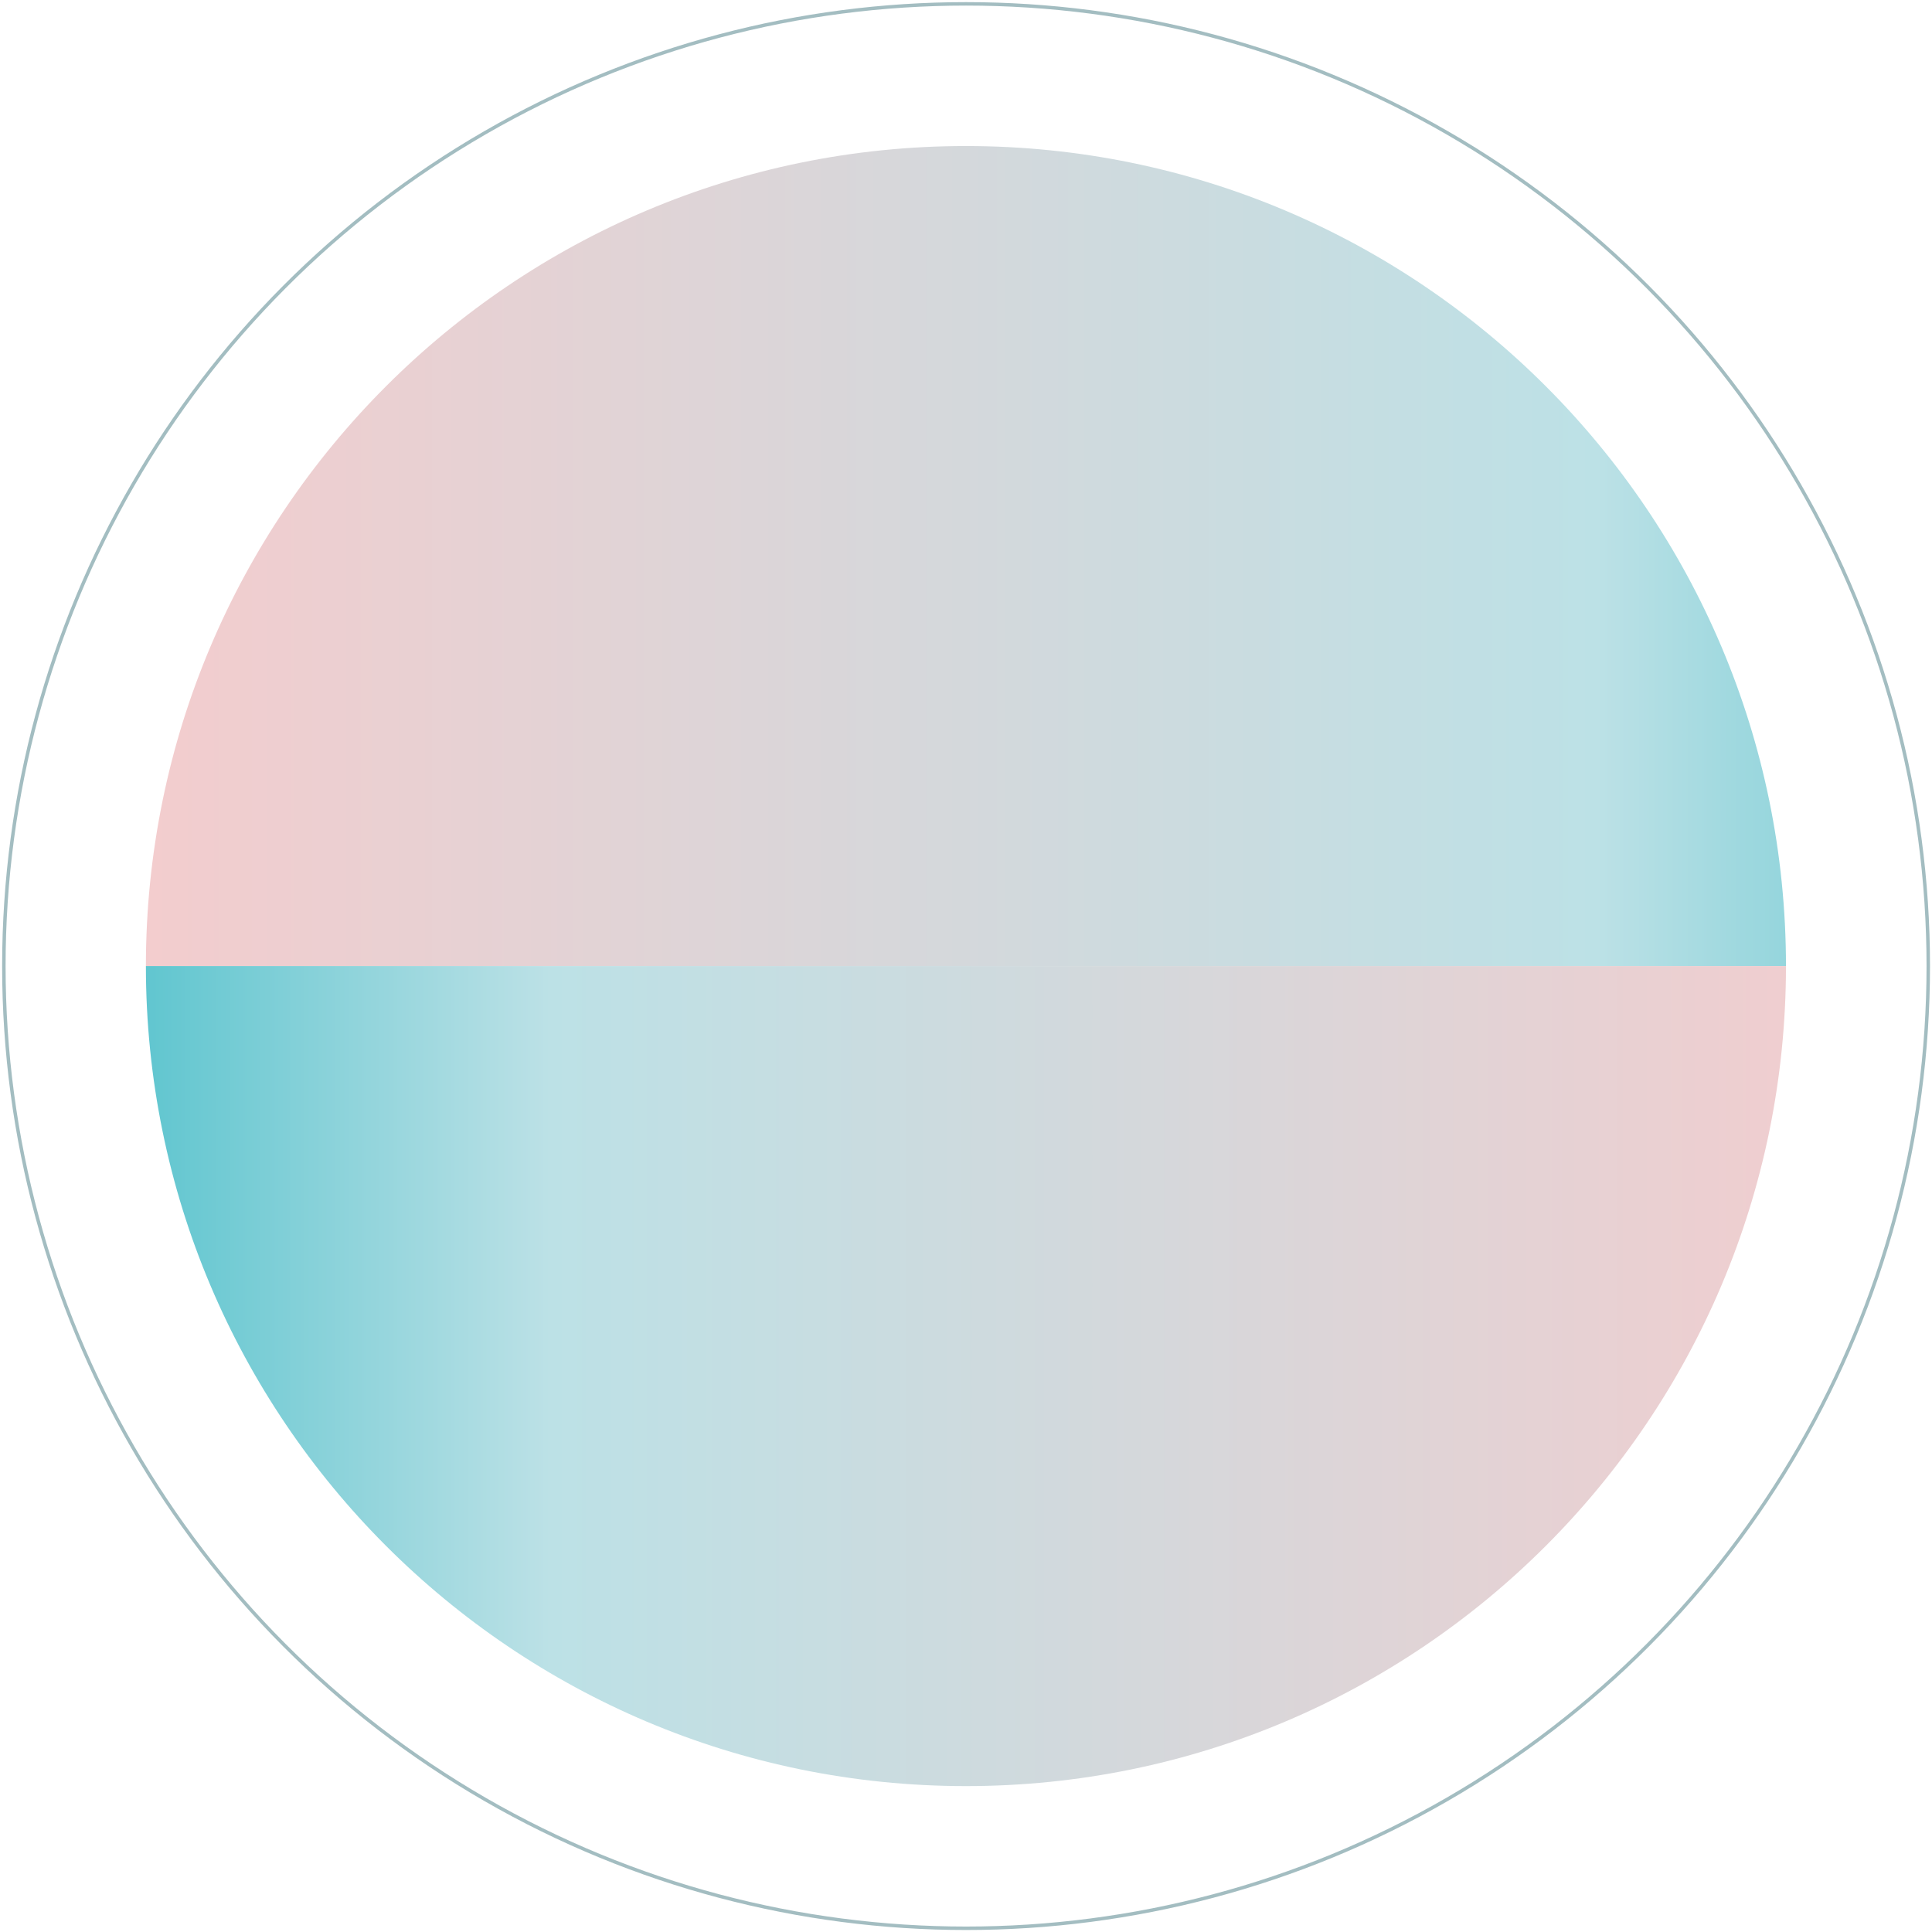
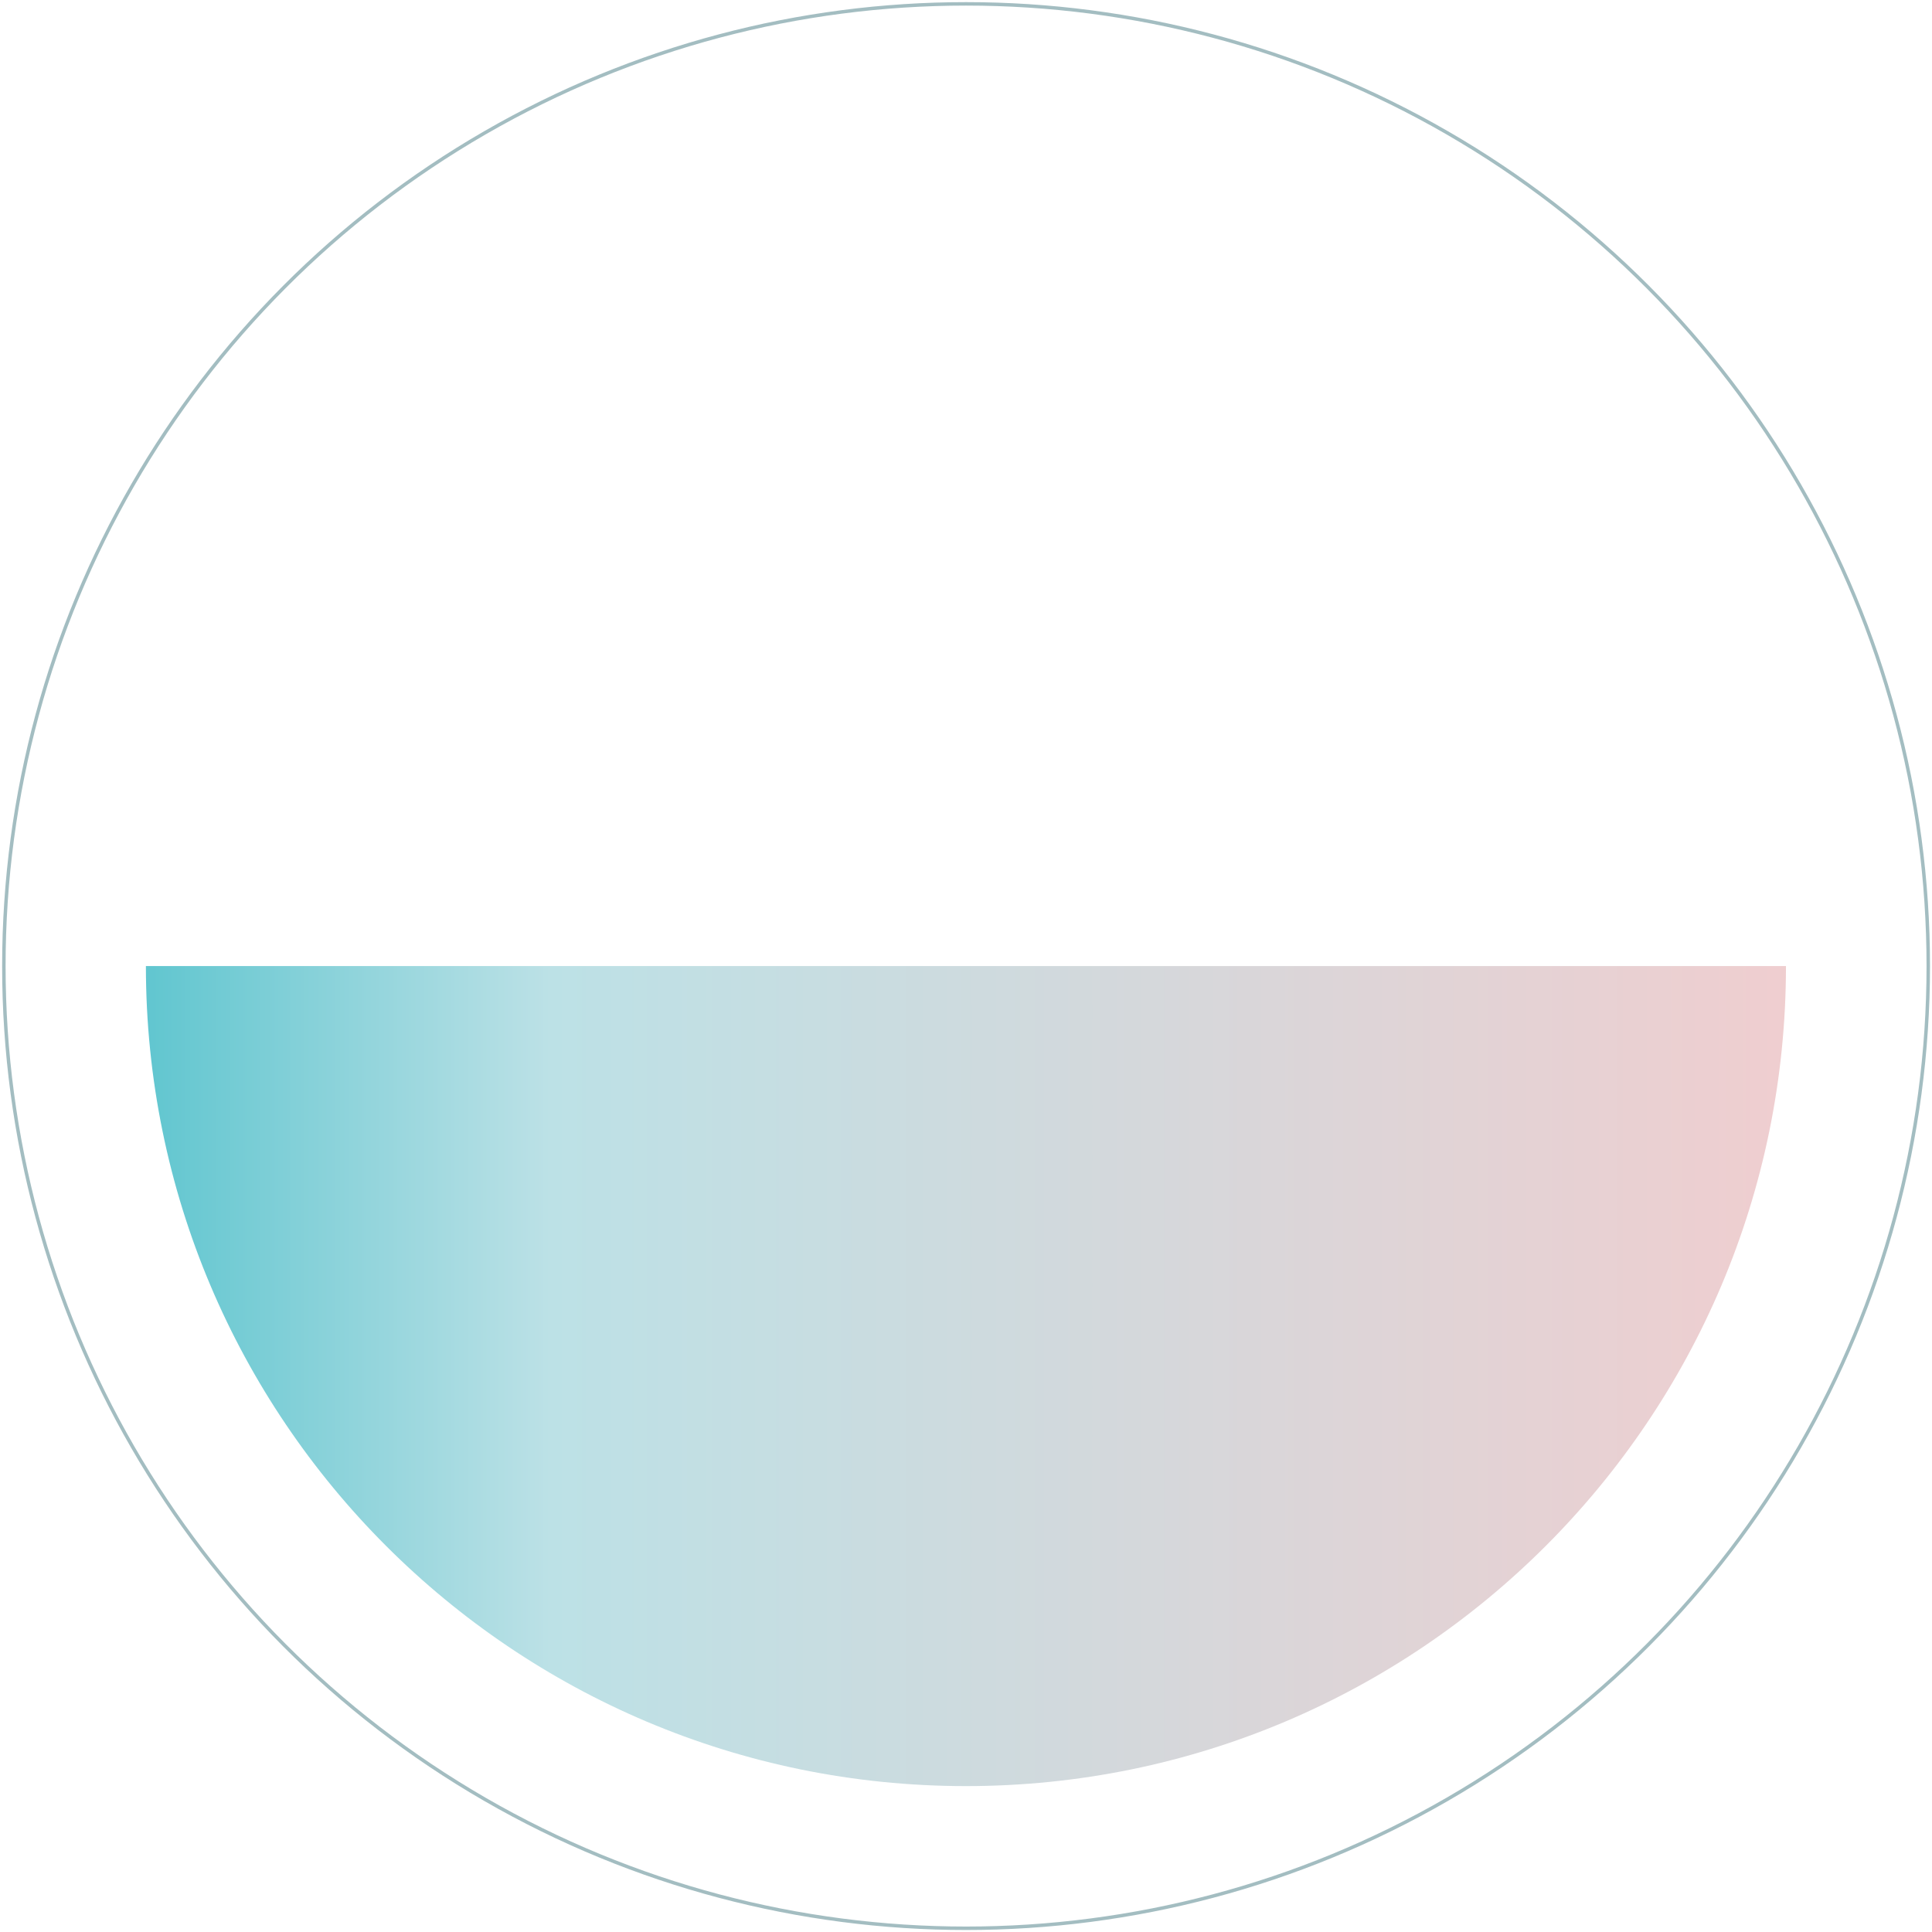
<svg xmlns="http://www.w3.org/2000/svg" id="_レイヤー_1" version="1.1" viewBox="0 0 1451.3 1451.3">
  <defs>
    <style>
      .st0 {
        fill: none;
        stroke: #a3bdc1;
        stroke-miterlimit: 10;
        stroke-width: 2.6px;
      }

      .st1 {
        fill: url(#_名称未設定グラデーション_2);
      }

      .st2 {
        fill: url(#_名称未設定グラデーション);
      }
    </style>
    <linearGradient id="_名称未設定グラデーション" data-name="名称未設定グラデーション" x1="1701.3" y1="1033.9" x2="32.2" y2="1033.9" gradientTransform="translate(0 1451.6) scale(1 -1)" gradientUnits="userSpaceOnUse">
      <stop offset="0" stop-color="#32b8c4" />
      <stop offset=".3" stop-color="#bce1e6" />
      <stop offset="1" stop-color="#f7cbcc" />
    </linearGradient>
    <linearGradient id="_名称未設定グラデーション_2" data-name="名称未設定グラデーション 2" x1="-44.8" y1="417.9" x2="1481.5" y2="417.9" gradientTransform="translate(0 1451.6) scale(1 -1)" gradientUnits="userSpaceOnUse">
      <stop offset="0" stop-color="#32b8c4" />
      <stop offset=".3" stop-color="#bce1e6" />
      <stop offset="1" stop-color="#f7cbcc" />
    </linearGradient>
  </defs>
-   <path class="st2" d="M109.6,725.7c0-340.2,275.8-616,616-616s616,275.8,616,616H109.6Z" />
  <path class="st1" d="M109.6,725.7c0,340.2,275.8,616,616,616s616-275.8,616-616H109.6Z" />
  <circle class="st0" cx="725.7" cy="725.7" r="722.8" />
</svg>